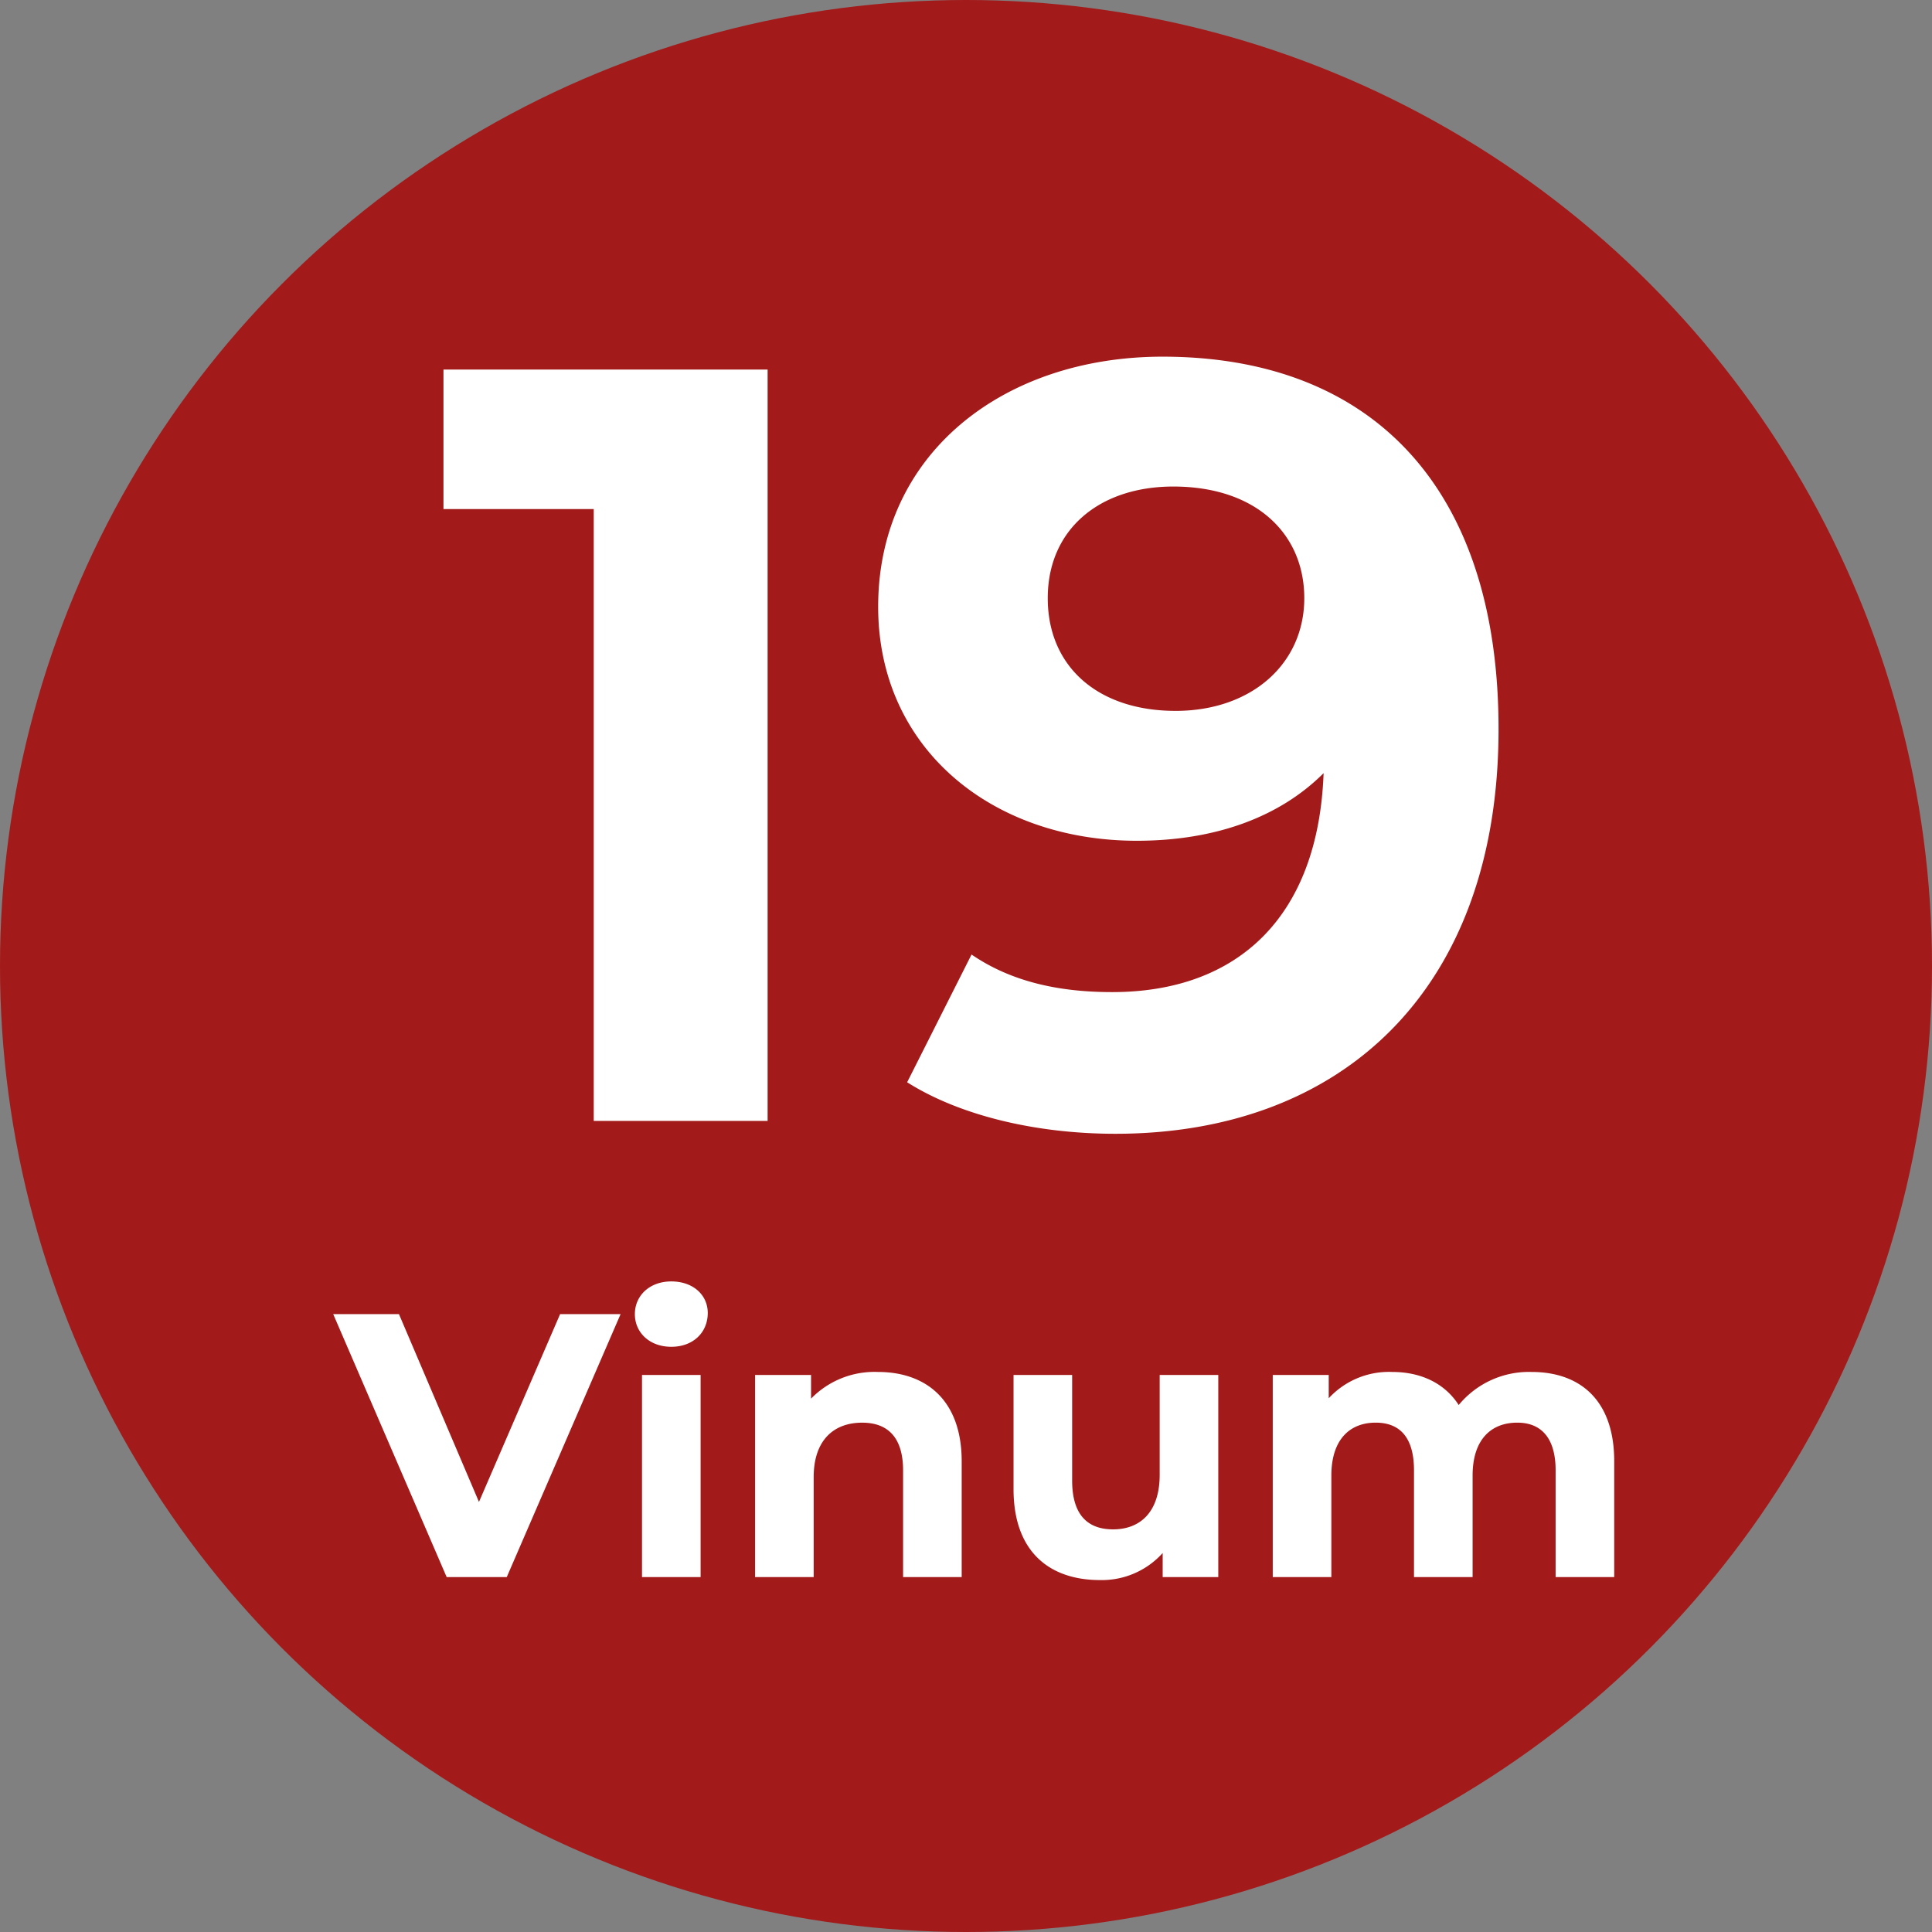
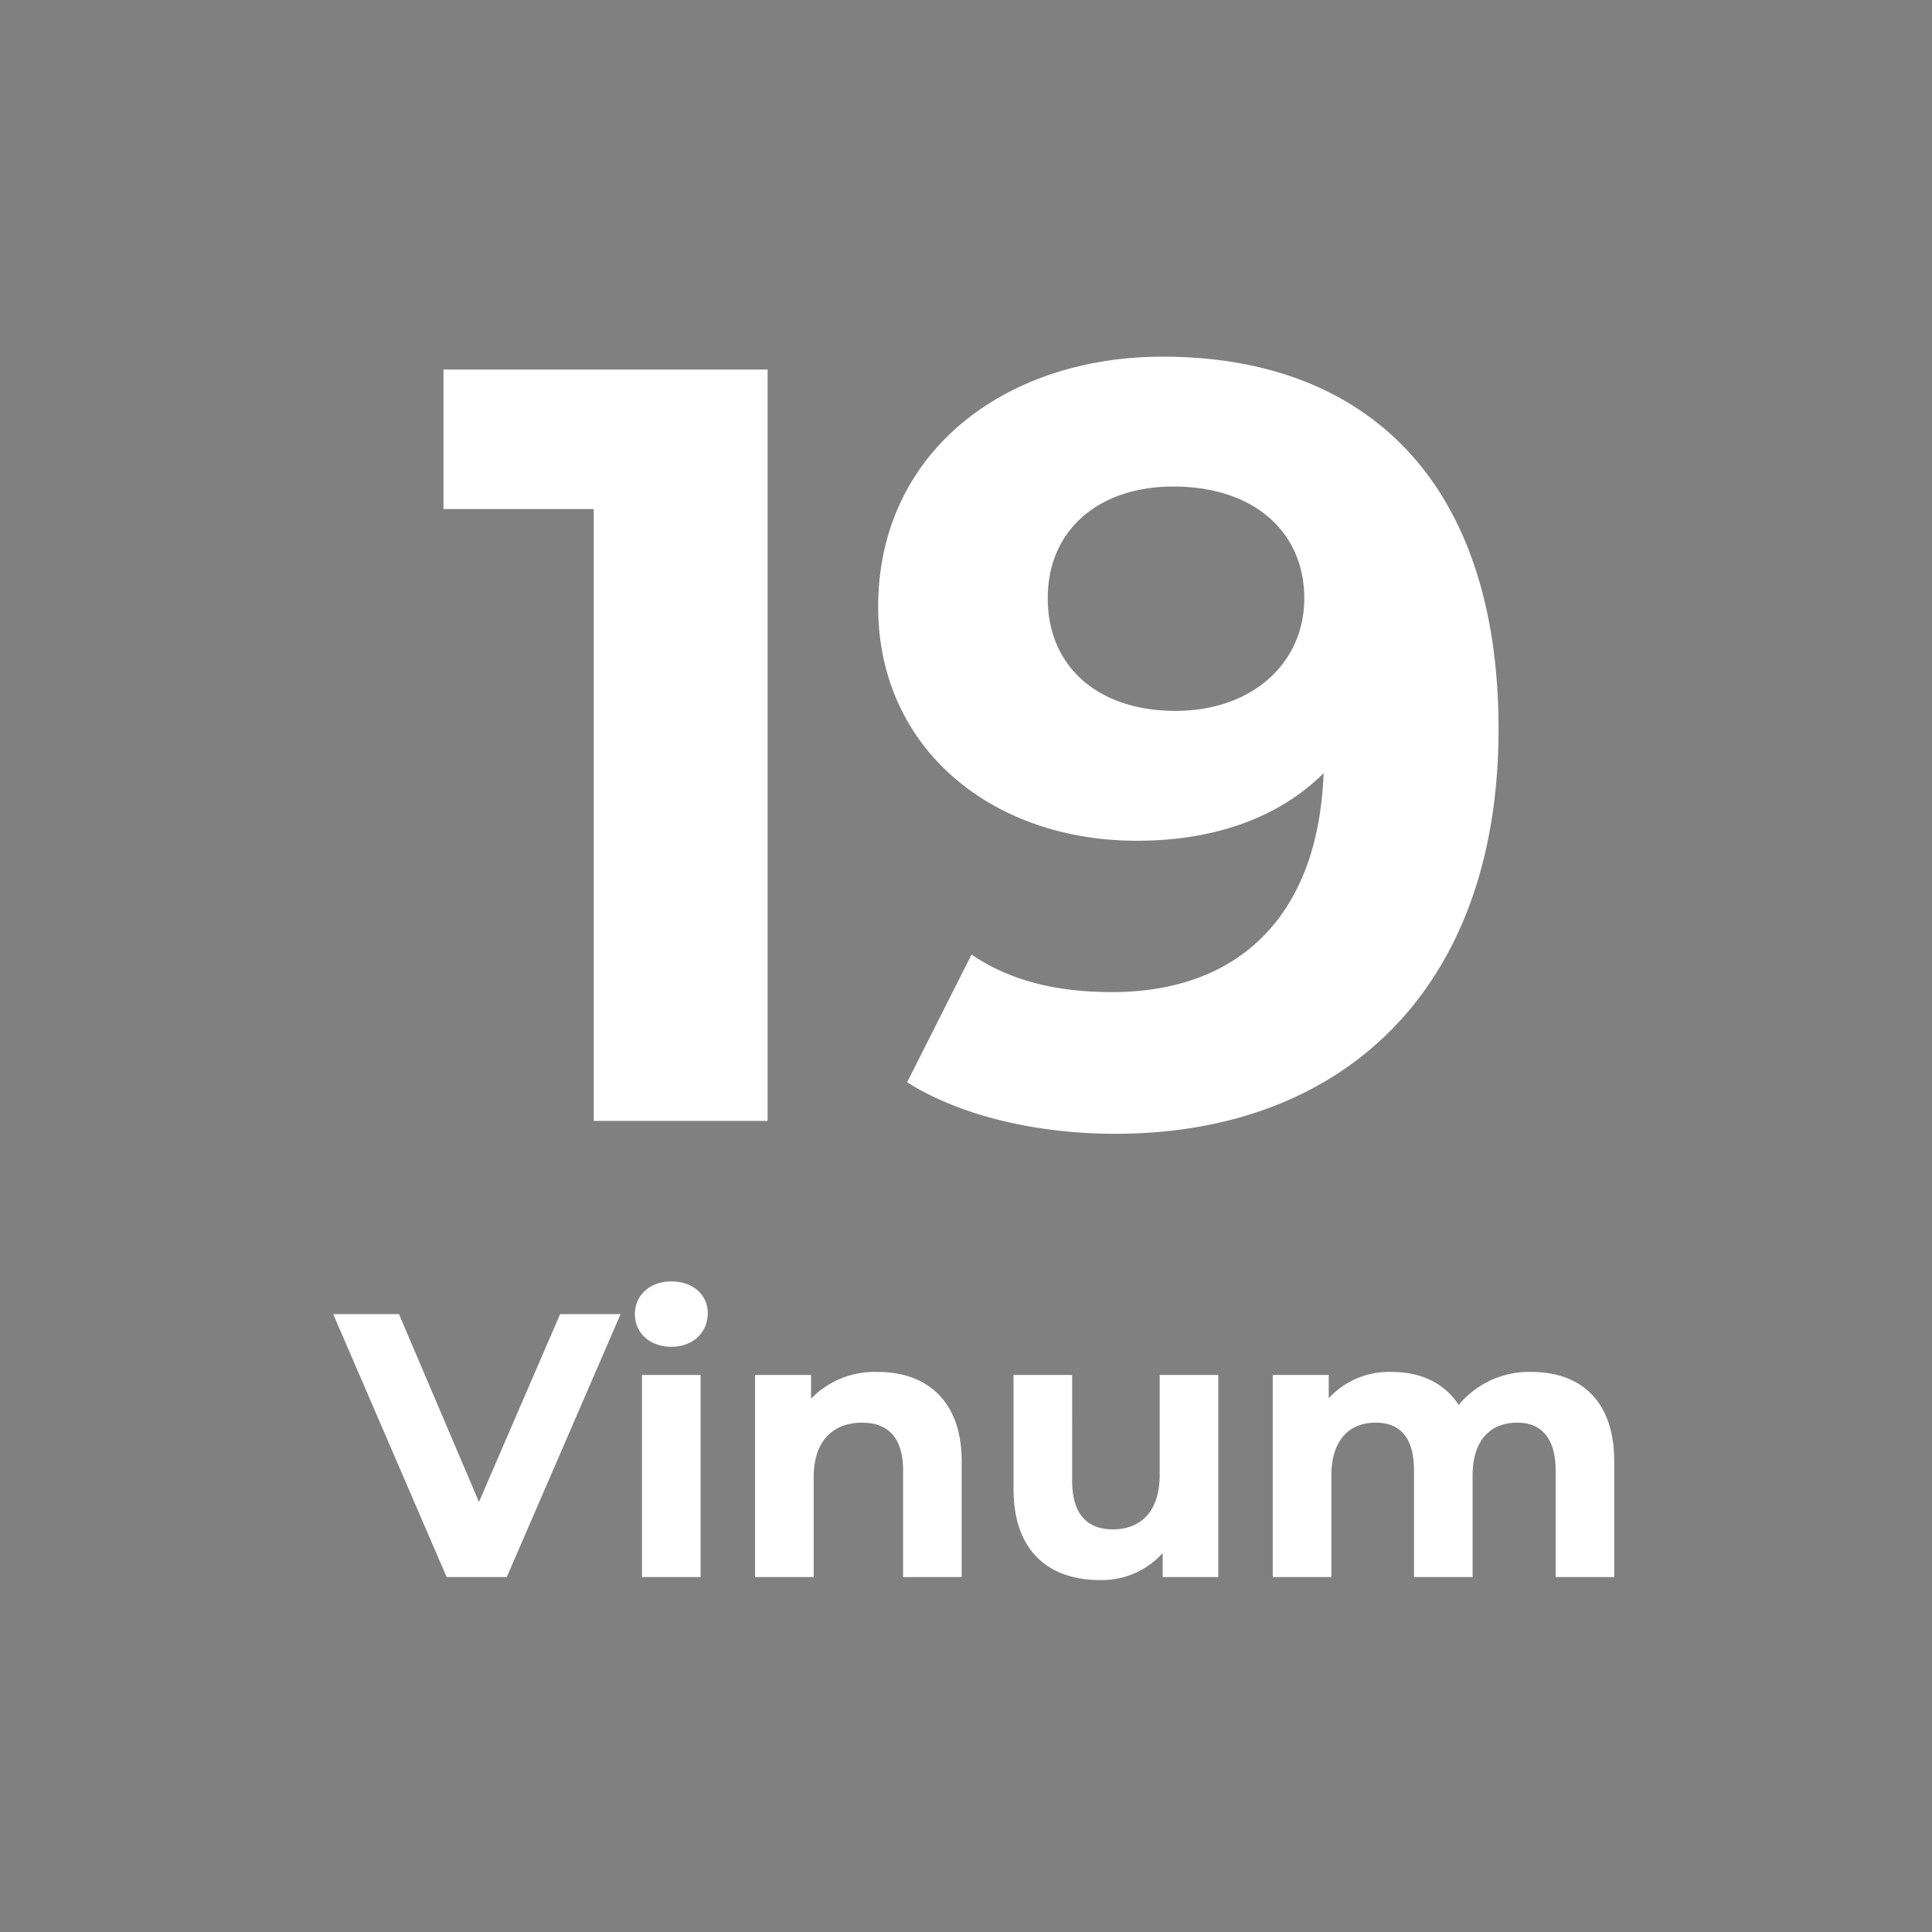
<svg xmlns="http://www.w3.org/2000/svg" width="300" height="300" viewBox="0 0 300 300">
  <rect x="0" y="0" width="300" height="300" fill="#808080" stroke="none" />
  <defs>
    <style>
      .cls-1 {
        fill: #a31a1a;
      }

      .cls-2 {
        fill: #fff;
        fill-rule: evenodd;
      }
    </style>
  </defs>
-   <circle class="cls-1" cx="150" cy="150" r="150" />
  <path id="_19_Vinum" data-name="19 Vinum" class="cls-2" d="M68.861,57.384V79.052H92.195v95h27V57.384H68.861Zm111.668-2c-24.667,0-44.168,15-44.168,38.835,0,22,17.667,36.334,40.168,36.334,12.167,0,22.167-3.667,29-10.5-0.834,22.5-13.5,34-32.835,34-8,0-15.5-1.5-21.834-5.834l-10,19.834c8.167,5.167,20,8,32.334,8,35.335,0,59.5-22.5,59.5-62.836C232.7,75.552,212.863,55.384,180.529,55.384Zm2,55c-12,0-19.834-6.834-19.834-17.5s8-17.334,19.5-17.334c12.833,0,20.334,7.334,20.334,17.334C202.53,103.052,194.363,110.386,182.529,110.386ZM86.974,204.054l-12.6,29.167L61.949,204.054H51.74l17.617,40.834H78.69l17.675-40.834H86.974Zm17.266,5.075c3.384,0,5.659-2.217,5.659-5.25,0-2.8-2.275-4.9-5.659-4.9s-5.658,2.216-5.658,5.075S100.857,209.129,104.24,209.129Zm-4.55,35.759h9.1V213.5h-9.1v31.384Zm36.634-31.851a13.742,13.742,0,0,0-10.384,4.142V213.5h-8.692v31.384h9.1V229.371c0-5.775,3.15-8.459,7.525-8.459,4.025,0,6.358,2.334,6.358,7.409v16.567h9.1V226.921C149.332,217.354,143.732,213.037,136.324,213.037Zm43.75,0.467v15.517c0,5.775-3.034,8.458-7.234,8.458-4.025,0-6.358-2.333-6.358-7.583V213.5h-9.1v17.734c0,9.683,5.541,14.117,13.417,14.117a12.7,12.7,0,0,0,9.741-4.2v3.734h8.634V213.5h-9.1Zm57.75-.467a14.112,14.112,0,0,0-11.317,5.134c-2.216-3.442-5.95-5.134-10.325-5.134a12.707,12.707,0,0,0-9.858,4.084V213.5h-8.692v31.384h9.1v-15.75c0-5.6,2.858-8.226,6.883-8.226,3.792,0,5.95,2.334,5.95,7.409v16.567h9.1v-15.75c0-5.6,2.858-8.226,6.941-8.226,3.675,0,5.95,2.334,5.95,7.409v16.567h9.1V226.921C250.658,217.354,245.291,213.037,237.824,213.037Z" />
</svg>